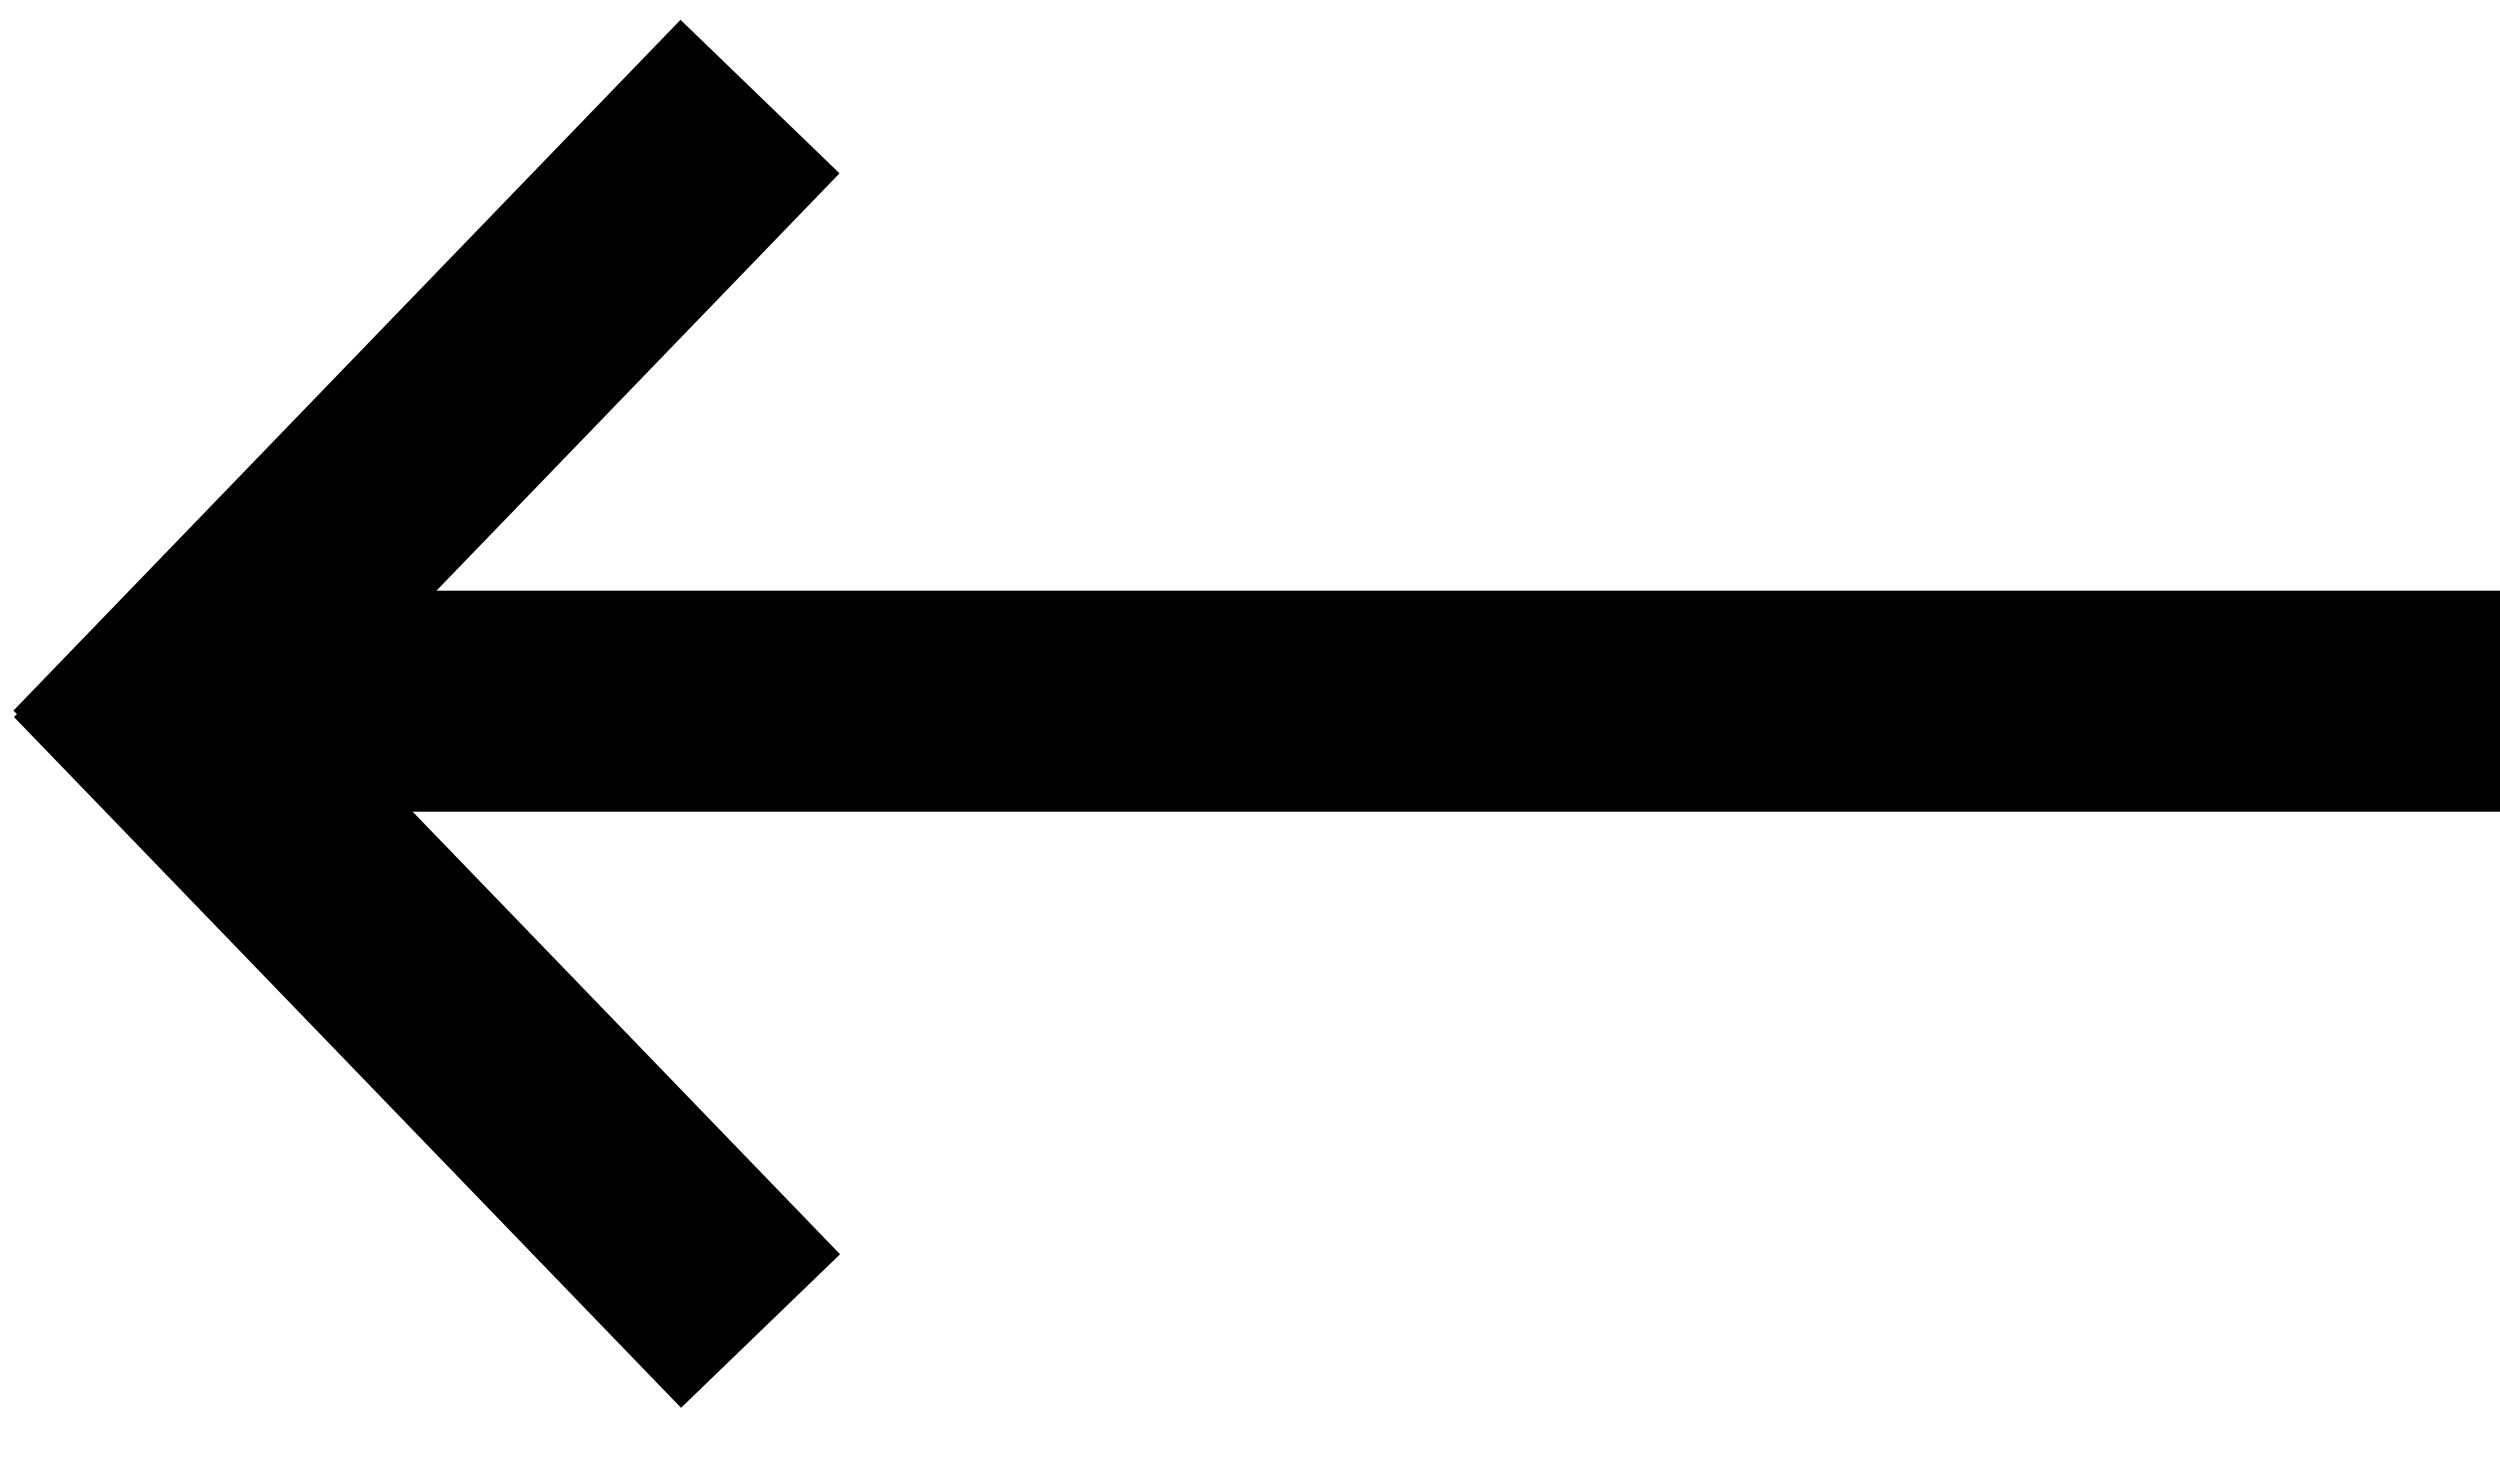
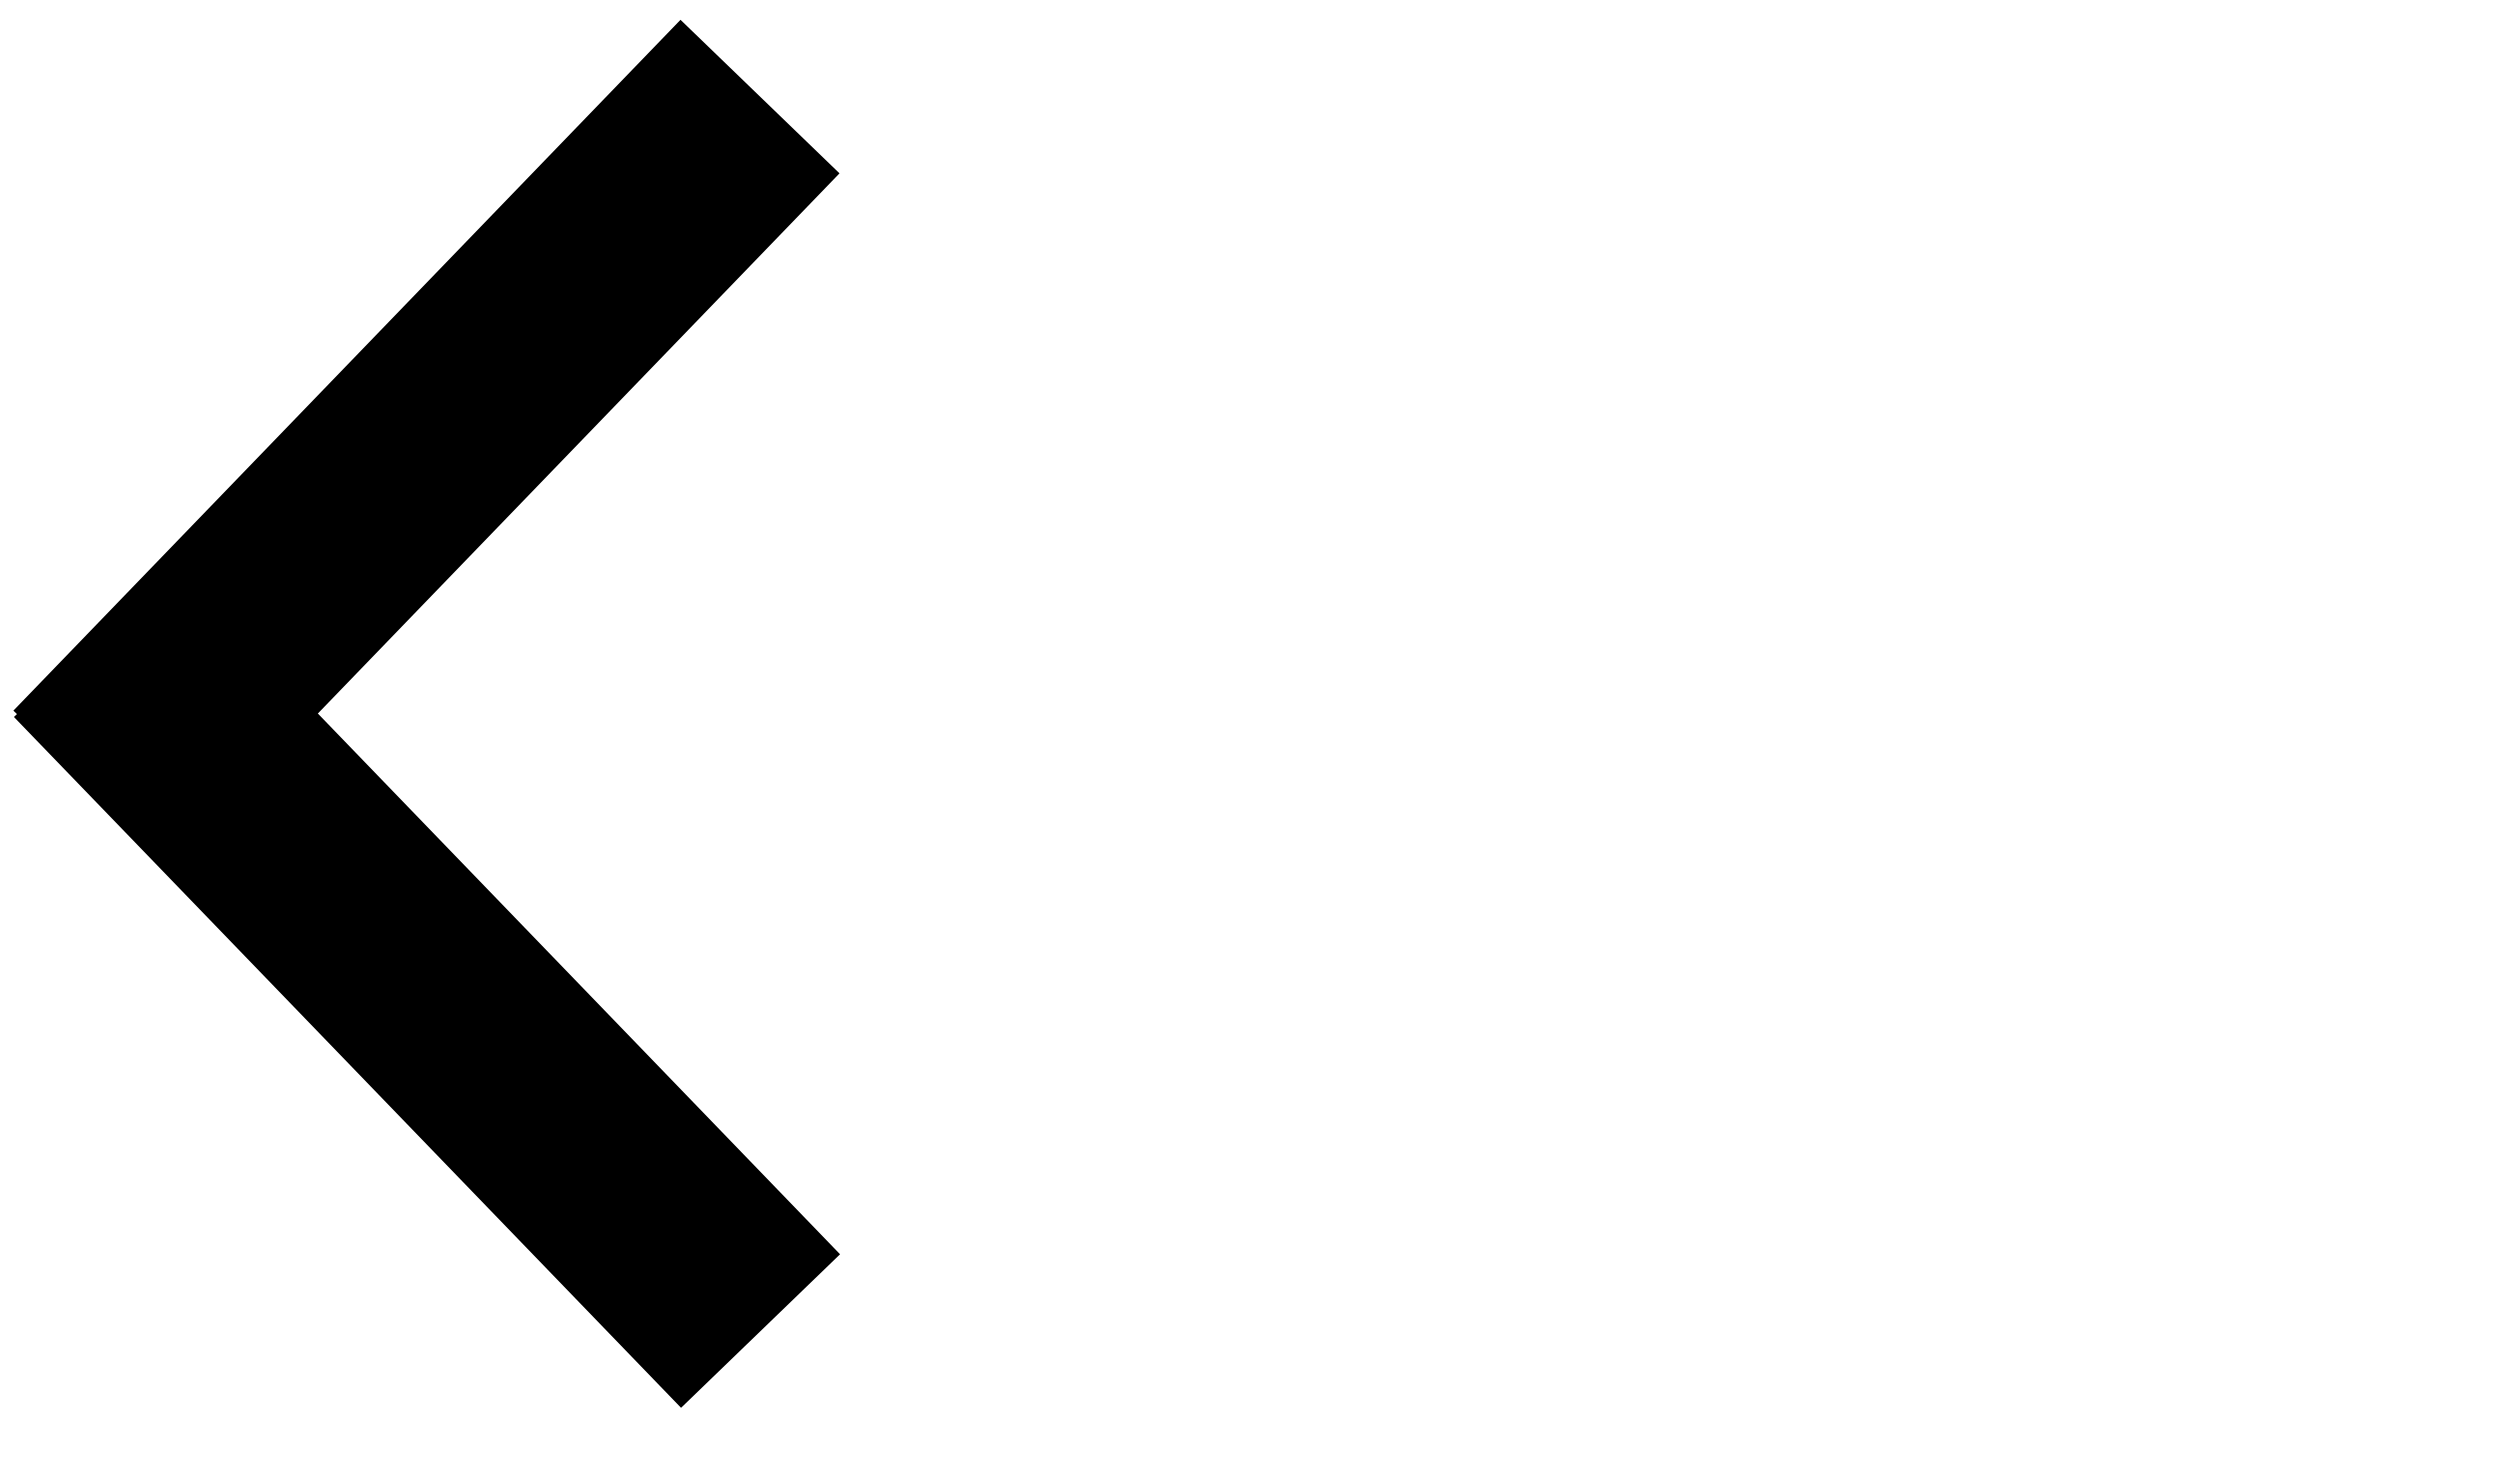
<svg xmlns="http://www.w3.org/2000/svg" width="41px" height="24px" viewBox="0 0 41 24" version="1.1">
  <title>arrow1</title>
  <desc>Created with Sketch.</desc>
  <defs />
  <g id="final" stroke="none" stroke-width="1" fill="none" fill-rule="evenodd">
    <g id="New_main_A/B_white" transform="translate(-262, -3003)" fill="#000000">
      <g id="3_screen" transform="translate(-3, 2183)">
        <g id="arrow1" transform="translate(285.5, 832) rotate(-180) translate(-285.5, -832) translate(265, 820)">
-           <rect id="Rectangle-14" x="0" y="10.688" width="36.75" height="3.625" />
          <rect id="Rectangle-14-Copy" transform="translate(33.997, 7.836) rotate(46) translate(-33.997, -7.836) " x="26.122" y="6.023" width="15.75" height="3.625" />
          <rect id="Rectangle-14-Copy-2" transform="translate(34.006, 16.751) rotate(-46) translate(-34.006, -16.751) " x="26.131" y="14.939" width="15.75" height="3.625" />
        </g>
      </g>
    </g>
  </g>
</svg>